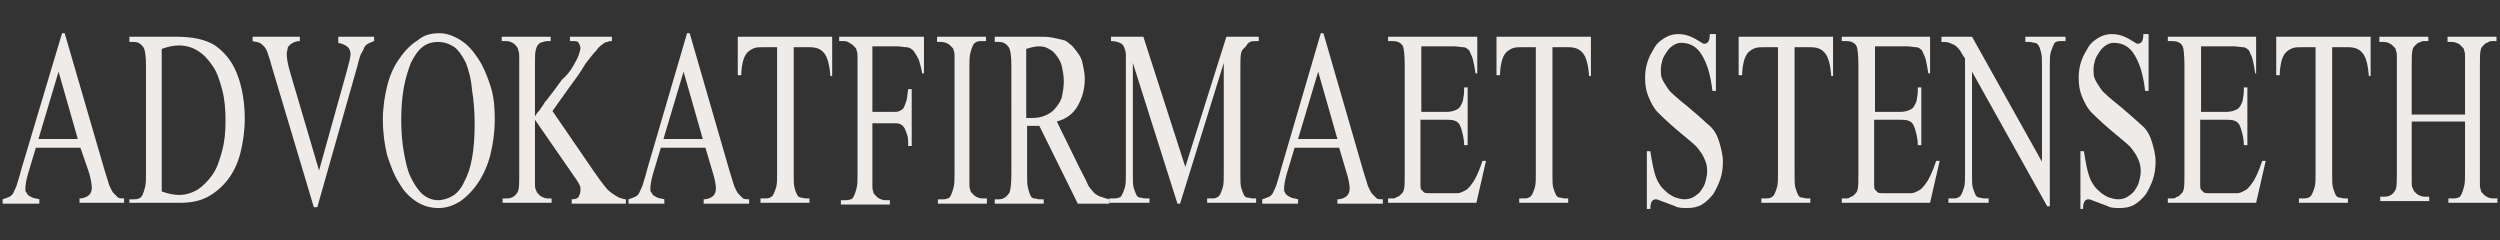
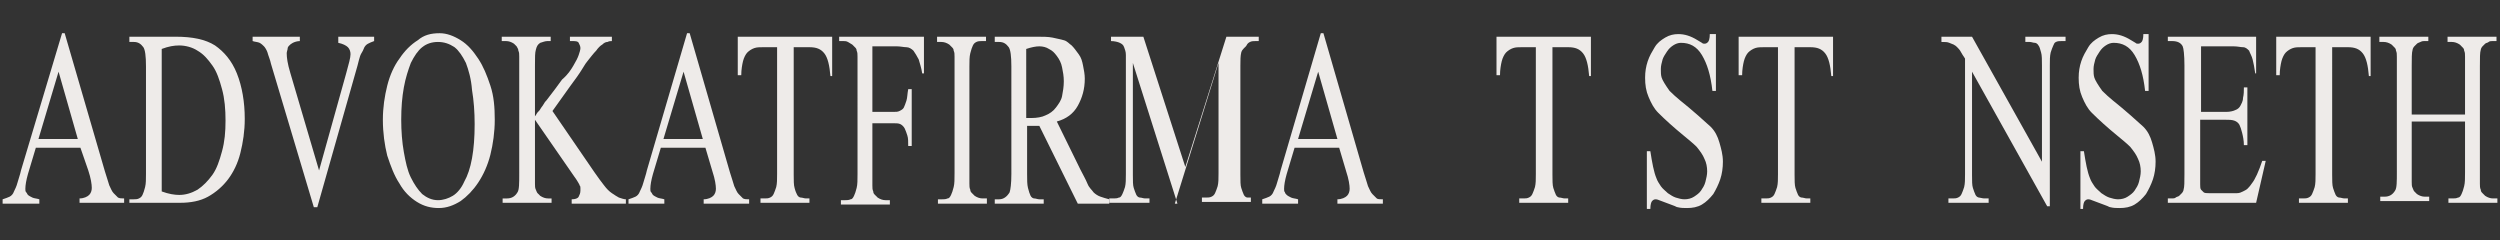
<svg xmlns="http://www.w3.org/2000/svg" version="1.1" id="Layer_1" x="0px" y="0px" viewBox="0 0 286 27.5" style="enable-background:new 0 0 286 27.5;" xml:space="preserve">
  <rect x="0" y="0" width="286" height="27.5" fill="#333333" stroke="none" />
  <style type="text/css">
	.st0{fill:#EEEBE9;}
</style>
  <g>
    <path class="st0" d="M9.2,16.9H4.1l-0.9,3c-0.2,0.7-0.3,1.3-0.3,1.7c0,0.2,0,0.3,0.1,0.4s0.1,0.2,0.2,0.3c0.1,0.1,0.3,0.2,0.5,0.3   c0.2,0.1,0.5,0.1,0.8,0.2v0.5H0.3v-0.5c0.3-0.1,0.6-0.2,0.8-0.3c0.2-0.1,0.4-0.3,0.5-0.6c0.1-0.2,0.3-0.6,0.4-1   c0.1-0.4,0.3-0.9,0.4-1.4L7.1,3.8h0.3L12,19.6c0.2,0.7,0.4,1.2,0.5,1.6c0.2,0.4,0.3,0.7,0.5,0.9c0.2,0.2,0.4,0.4,0.5,0.5   c0.2,0.1,0.4,0.1,0.7,0.1v0.5H9.1v-0.5c0.5,0,0.9-0.2,1.1-0.4c0.2-0.2,0.3-0.5,0.3-0.8c0-0.4-0.1-1.1-0.4-2L9.2,16.9z M8.9,15.9   L6.7,8.2l-2.3,7.7H8.9z" />
    <path class="st0" d="M14.8,23.3v-0.5h0.5c0.2,0,0.4,0,0.6-0.1c0.2-0.1,0.3-0.2,0.4-0.4c0.1-0.2,0.2-0.5,0.3-0.9   c0.1-0.4,0.1-0.9,0.1-1.5V7.6c0-1.2-0.1-1.9-0.3-2.2c-0.3-0.4-0.6-0.6-1.1-0.6h-0.5V4.2h5.3c1.9,0,3.4,0.3,4.5,1   c1,0.7,1.9,1.7,2.5,3.2c0.6,1.5,0.9,3.3,0.9,5.2c0,1.4-0.2,2.7-0.5,3.9s-0.8,2.2-1.4,3s-1.4,1.5-2.3,2c-0.9,0.5-2,0.7-3.2,0.7H14.8   z M18.5,21.9c0.8,0.3,1.5,0.4,2,0.4c0.7,0,1.4-0.2,2.1-0.6c0.6-0.4,1.2-1,1.7-1.7c0.5-0.7,0.8-1.6,1.1-2.7c0.3-1.1,0.4-2.2,0.4-3.5   c0-1.3-0.1-2.5-0.4-3.6c-0.3-1.1-0.6-2-1.1-2.7c-0.5-0.7-1-1.3-1.7-1.7c-0.6-0.4-1.4-0.6-2.1-0.6c-0.6,0-1.2,0.1-2,0.4V21.9z" />
    <path class="st0" d="M42.8,4.2v0.5c-0.3,0.1-0.5,0.2-0.7,0.3c-0.2,0.1-0.4,0.3-0.5,0.6s-0.3,0.5-0.4,0.8c-0.1,0.3-0.2,0.7-0.3,1.1   l-4.6,16.2h-0.4L31,7.3c-0.1-0.5-0.3-0.9-0.4-1.3c-0.1-0.3-0.3-0.6-0.4-0.7S29.9,5,29.7,4.9c-0.2-0.1-0.5-0.1-0.8-0.2V4.2h5.4v0.5   c-0.3,0-0.6,0.1-0.8,0.2c-0.2,0.1-0.3,0.2-0.4,0.3c-0.1,0.1-0.2,0.2-0.2,0.4c0,0.1-0.1,0.3-0.1,0.5c0,0.5,0.1,1.2,0.4,2.2l3.3,11.2   l3.1-11.1c0.3-1.1,0.5-1.8,0.5-2.2c0-0.3-0.1-0.6-0.3-0.8s-0.6-0.4-1.1-0.5V4.2H42.8z" />
    <path class="st0" d="M50.3,3.8c0.8,0,1.6,0.3,2.4,0.8c0.8,0.5,1.4,1.2,2,2.1c0.6,0.9,1,1.9,1.4,3.1s0.5,2.5,0.5,3.9   c0,1.4-0.2,2.8-0.5,4c-0.3,1.2-0.8,2.3-1.4,3.2c-0.6,0.9-1.3,1.6-2,2.1c-0.8,0.5-1.6,0.8-2.5,0.8c-0.9,0-1.7-0.2-2.5-0.7   c-0.8-0.5-1.5-1.2-2-2.1c-0.6-0.9-1-2-1.4-3.2c-0.3-1.2-0.5-2.6-0.5-4.1c0-1.4,0.2-2.7,0.5-3.9c0.3-1.2,0.8-2.3,1.4-3.1   c0.6-0.9,1.3-1.6,2.1-2.1C48.5,4,49.3,3.8,50.3,3.8z M50.1,4.8c-0.7,0-1.3,0.2-1.8,0.6c-0.5,0.4-0.9,1-1.3,1.8   C46.7,8,46.4,8.9,46.2,10c-0.2,1.1-0.3,2.3-0.3,3.7c0,1.3,0.1,2.6,0.3,3.7c0.2,1.1,0.4,2.1,0.8,2.9c0.4,0.8,0.8,1.4,1.3,1.9   c0.5,0.4,1.1,0.7,1.8,0.7c0.6,0,1.2-0.2,1.7-0.5c0.5-0.3,1-0.9,1.3-1.6c0.4-0.7,0.7-1.6,0.9-2.7c0.2-1.1,0.3-2.4,0.3-3.9   c0-1.4-0.1-2.7-0.3-3.9C53.9,9,53.6,8,53.3,7.2c-0.4-0.8-0.8-1.4-1.3-1.8C51.4,5,50.8,4.8,50.1,4.8z" />
    <path class="st0" d="M63.2,12.7l4.8,7c0.4,0.6,0.8,1.1,1.1,1.5c0.3,0.4,0.6,0.7,0.9,0.9c0.3,0.2,0.6,0.4,0.8,0.5   c0.3,0.1,0.6,0.2,0.8,0.2v0.5h-6.2v-0.5c0.4,0,0.7-0.1,0.8-0.3c0.1-0.2,0.2-0.4,0.2-0.7c0-0.1,0-0.2,0-0.3s0-0.2-0.1-0.3   c0-0.1-0.1-0.2-0.2-0.4c-0.1-0.2-0.2-0.3-0.4-0.6l-4.5-6.5v6.2c0,0.4,0,0.8,0,1.1c0,0.3,0,0.5,0.1,0.7s0.1,0.3,0.2,0.4   s0.2,0.2,0.3,0.3c0.3,0.2,0.6,0.3,0.9,0.3h0.4v0.5h-5.6v-0.5h0.5c0.5,0,0.9-0.2,1.2-0.7c0.2-0.3,0.2-1,0.2-2.2V7.6   c0-0.4,0-0.8,0-1.1s0-0.5-0.1-0.7c0-0.2-0.1-0.3-0.2-0.5c-0.1-0.1-0.2-0.2-0.3-0.3c-0.3-0.2-0.6-0.3-0.9-0.3h-0.5V4.2h5.6v0.5h-0.4   c-0.2,0-0.5,0.1-0.8,0.2c-0.3,0.2-0.4,0.4-0.5,0.8c-0.1,0.3-0.1,0.9-0.1,1.8v5.8c0,0,0.1-0.1,0.2-0.3c0.1-0.2,0.3-0.3,0.4-0.5   c0.1-0.2,0.3-0.4,0.4-0.6c0.1-0.2,0.2-0.3,0.3-0.4c0.7-0.9,1.3-1.7,1.8-2.4C65,8.5,65.3,8,65.6,7.5c0.3-0.5,0.5-0.9,0.6-1.2   c0.1-0.3,0.2-0.6,0.2-0.8c0-0.2-0.1-0.4-0.2-0.6s-0.4-0.2-0.7-0.2h-0.3V4.2h4.8v0.5c-0.2,0-0.3,0-0.5,0.1c-0.2,0-0.4,0.1-0.6,0.3   c-0.2,0.1-0.5,0.4-0.7,0.7c-0.3,0.3-0.6,0.7-1,1.2c-0.1,0.1-0.3,0.4-0.6,0.9c-0.3,0.5-0.8,1.2-1.4,2L63.2,12.7z" />
    <path class="st0" d="M80.7,16.9h-5.1l-0.9,3c-0.2,0.7-0.3,1.3-0.3,1.7c0,0.2,0,0.3,0.1,0.4s0.1,0.2,0.2,0.3   c0.1,0.1,0.3,0.2,0.5,0.3c0.2,0.1,0.5,0.1,0.8,0.2v0.5h-4.1v-0.5c0.3-0.1,0.6-0.2,0.8-0.3c0.2-0.1,0.4-0.3,0.5-0.6   c0.1-0.2,0.3-0.6,0.4-1c0.1-0.4,0.3-0.9,0.4-1.4l4.6-15.7h0.3l4.6,15.9c0.2,0.7,0.4,1.2,0.5,1.6c0.2,0.4,0.3,0.7,0.5,0.9   c0.2,0.2,0.4,0.4,0.5,0.5c0.2,0.1,0.4,0.1,0.7,0.1v0.5h-5.2v-0.5c0.5,0,0.9-0.2,1.1-0.4c0.2-0.2,0.3-0.5,0.3-0.8   c0-0.4-0.1-1.1-0.4-2L80.7,16.9z M80.4,15.9l-2.2-7.7l-2.3,7.7H80.4z" />
    <path class="st0" d="M95.2,4.2v4.5h-0.2c-0.1-1.2-0.3-2.1-0.7-2.6c-0.4-0.5-0.9-0.7-1.7-0.7h-1.8V20c0,0.6,0,1.2,0.1,1.5   c0.1,0.4,0.2,0.6,0.3,0.8s0.3,0.3,0.4,0.3c0.2,0,0.4,0.1,0.6,0.1h0.4v0.5H87v-0.5h0.5c0.2,0,0.4,0,0.6-0.1c0.2-0.1,0.3-0.2,0.4-0.4   s0.2-0.5,0.3-0.8c0.1-0.4,0.1-0.9,0.1-1.5V5.4h-1.6c-0.4,0-0.7,0-1,0.1c-0.3,0.1-0.6,0.3-0.8,0.5c-0.2,0.2-0.4,0.6-0.5,1   s-0.2,1-0.2,1.6h-0.4V4.2H95.2z" />
    <path class="st0" d="M99.8,5.3v7.5h2.4c0.3,0,0.5,0,0.7-0.1c0.2-0.1,0.4-0.2,0.5-0.4c0.1-0.2,0.2-0.5,0.3-0.8   c0.1-0.3,0.1-0.8,0.2-1.3h0.4v6.5h-0.4c0-0.5,0-0.9-0.1-1.2c-0.1-0.3-0.2-0.6-0.3-0.8c-0.1-0.2-0.3-0.4-0.5-0.5   c-0.2-0.1-0.5-0.1-0.8-0.1h-2.4v6c0,0.4,0,0.8,0,1.1c0,0.3,0,0.5,0.1,0.7c0,0.2,0.1,0.3,0.2,0.4s0.2,0.2,0.3,0.3   c0.3,0.2,0.6,0.3,0.9,0.3h0.5v0.5h-5.6v-0.5h0.5c0.2,0,0.4,0,0.6-0.1c0.2,0,0.3-0.2,0.4-0.4s0.2-0.5,0.3-0.9s0.1-0.9,0.1-1.6V7.6   c0-0.4,0-0.8,0-1.1c0-0.3,0-0.5-0.1-0.7c0-0.2-0.1-0.3-0.2-0.4s-0.2-0.2-0.3-0.3C97.3,5,97.2,4.9,97,4.8s-0.3-0.1-0.5-0.1h-0.5V4.2   h9.7v4.2h-0.2c-0.1-0.7-0.3-1.2-0.4-1.6c-0.2-0.4-0.4-0.7-0.6-1c-0.2-0.2-0.5-0.4-0.8-0.4s-0.7-0.1-1.1-0.1H99.8z" />
    <path class="st0" d="M112.9,22.8v0.5h-5.6v-0.5h0.5c0.2,0,0.4,0,0.6-0.1c0.2,0,0.3-0.2,0.4-0.4c0.1-0.2,0.2-0.5,0.3-0.9   c0.1-0.4,0.1-0.9,0.1-1.6V7.6c0-0.4,0-0.8,0-1.1c0-0.3,0-0.5-0.1-0.7c0-0.2-0.1-0.3-0.2-0.4c-0.1-0.1-0.2-0.2-0.3-0.3   c-0.3-0.2-0.6-0.3-0.9-0.3h-0.5V4.2h5.6v0.5h-0.5c-0.2,0-0.4,0-0.6,0.1c-0.2,0.1-0.3,0.2-0.4,0.4s-0.2,0.5-0.3,0.9   c-0.1,0.4-0.1,0.9-0.1,1.5v12.3c0,0.4,0,0.8,0,1.1s0,0.5,0.1,0.7c0,0.2,0.1,0.3,0.2,0.4c0.1,0.1,0.2,0.2,0.3,0.3   c0.3,0.2,0.6,0.3,0.9,0.3H112.9z" />
    <path class="st0" d="M126.8,23.3h-3.5l-4.4-8.9c-0.2,0-0.3,0-0.4,0c-0.1,0-0.2,0-0.4,0c-0.1,0-0.2,0-0.3,0c-0.1,0-0.2,0-0.3,0v5.5   c0,0.7,0,1.2,0.1,1.6c0.1,0.4,0.2,0.7,0.3,0.9c0.1,0.2,0.3,0.3,0.4,0.3c0.2,0,0.4,0.1,0.6,0.1h0.5v0.5h-5.6v-0.5h0.5   c0.5,0,0.9-0.3,1.2-0.8c0.1-0.3,0.2-1,0.2-2.1V7.6c0-1.2-0.1-1.9-0.3-2.2c-0.3-0.4-0.6-0.6-1.1-0.6h-0.5V4.2h4.8   c0.7,0,1.3,0,1.8,0.1c0.5,0.1,0.9,0.2,1.3,0.3s0.6,0.4,0.9,0.6c0.3,0.3,0.5,0.6,0.8,1s0.4,0.8,0.5,1.3c0.1,0.5,0.2,1,0.2,1.5   c0,1.2-0.3,2.2-0.8,3.1c-0.5,0.9-1.3,1.5-2.4,1.8l2.7,5.5c0.3,0.6,0.6,1.1,0.8,1.6s0.5,0.7,0.7,1c0.2,0.2,0.5,0.4,0.8,0.5   c0.3,0.1,0.6,0.2,1,0.3V23.3z M117.5,13.5c0.1,0,0.2,0,0.3,0c0.1,0,0.2,0,0.2,0c0.6,0,1.2-0.1,1.6-0.3c0.5-0.2,0.9-0.5,1.2-0.9   c0.3-0.4,0.6-0.8,0.7-1.3s0.2-1.1,0.2-1.7c0-0.6-0.1-1.1-0.2-1.6c-0.1-0.5-0.3-0.9-0.6-1.3c-0.3-0.4-0.5-0.6-0.9-0.8   c-0.3-0.2-0.7-0.3-1.1-0.3c-0.4,0-0.9,0.1-1.5,0.3V13.5z" />
-     <path class="st0" d="M134.7,23.3l-5.1-16.1V20c0,0.7,0,1.2,0.1,1.5s0.2,0.6,0.3,0.8s0.3,0.3,0.4,0.3c0.2,0,0.4,0.1,0.6,0.1h0.5v0.5   h-4.6v-0.5h0.5c0.2,0,0.4,0,0.6-0.1c0.2,0,0.3-0.2,0.4-0.4s0.2-0.5,0.3-0.8c0.1-0.4,0.1-0.9,0.1-1.5V7.5c0-0.4,0-0.8,0-1.2   s-0.1-0.6-0.2-0.9s-0.3-0.4-0.5-0.5s-0.6-0.2-1-0.2V4.2h3.7l4.8,14.9l4.7-14.9h3.7v0.5h-0.4c-0.2,0-0.4,0-0.6,0.1   c-0.2,0.1-0.3,0.2-0.4,0.4S142.1,5.6,142,6c-0.1,0.4-0.1,0.9-0.1,1.5V20c0,0.7,0,1.2,0.1,1.5s0.2,0.6,0.3,0.8s0.3,0.3,0.4,0.3   c0.2,0,0.4,0.1,0.6,0.1h0.4v0.5h-5.6v-0.5h0.5c0.2,0,0.4,0,0.6-0.1c0.2-0.1,0.3-0.2,0.4-0.4c0.1-0.2,0.2-0.5,0.3-0.8   c0.1-0.4,0.1-0.9,0.1-1.5V7.2l-5,16.1H134.7z" />
+     <path class="st0" d="M134.7,23.3l-5.1-16.1V20c0,0.7,0,1.2,0.1,1.5s0.2,0.6,0.3,0.8s0.3,0.3,0.4,0.3c0.2,0,0.4,0.1,0.6,0.1h0.5v0.5   h-4.6v-0.5h0.5c0.2,0,0.4,0,0.6-0.1c0.2,0,0.3-0.2,0.4-0.4s0.2-0.5,0.3-0.8c0.1-0.4,0.1-0.9,0.1-1.5V7.5c0-0.4,0-0.8,0-1.2   s-0.1-0.6-0.2-0.9s-0.3-0.4-0.5-0.5s-0.6-0.2-1-0.2V4.2h3.7l4.8,14.9l4.7-14.9h3.7v0.5h-0.4c-0.2,0-0.4,0-0.6,0.1   c-0.2,0.1-0.3,0.2-0.4,0.4S142.1,5.6,142,6c-0.1,0.4-0.1,0.9-0.1,1.5V20c0,0.7,0,1.2,0.1,1.5s0.2,0.6,0.3,0.8s0.3,0.3,0.4,0.3   h0.4v0.5h-5.6v-0.5h0.5c0.2,0,0.4,0,0.6-0.1c0.2-0.1,0.3-0.2,0.4-0.4c0.1-0.2,0.2-0.5,0.3-0.8   c0.1-0.4,0.1-0.9,0.1-1.5V7.2l-5,16.1H134.7z" />
    <path class="st0" d="M153.2,16.9h-5.1l-0.9,3c-0.2,0.7-0.3,1.3-0.3,1.7c0,0.2,0,0.3,0.1,0.4c0,0.1,0.1,0.2,0.2,0.3   c0.1,0.1,0.3,0.2,0.5,0.3c0.2,0.1,0.5,0.1,0.8,0.2v0.5h-4.1v-0.5c0.3-0.1,0.6-0.2,0.8-0.3c0.2-0.1,0.4-0.3,0.5-0.6   c0.1-0.2,0.3-0.6,0.4-1c0.1-0.4,0.3-0.9,0.4-1.4l4.6-15.7h0.3l4.6,15.9c0.2,0.7,0.4,1.2,0.5,1.6c0.2,0.4,0.3,0.7,0.5,0.9   c0.2,0.2,0.4,0.4,0.5,0.5s0.4,0.1,0.7,0.1v0.5h-5.2v-0.5c0.5,0,0.9-0.2,1.1-0.4c0.2-0.2,0.3-0.5,0.3-0.8c0-0.4-0.1-1.1-0.4-2   L153.2,16.9z M153,15.9l-2.2-7.7l-2.3,7.7H153z" />
-     <path class="st0" d="M162.6,5.3v7.5h2.9c0.4,0,0.8-0.1,1-0.2c0.3-0.1,0.5-0.3,0.6-0.5s0.3-0.5,0.3-0.9c0.1-0.4,0.1-0.8,0.1-1.2h0.4   v6.6h-0.4c0-0.5-0.1-1-0.2-1.4s-0.2-0.7-0.3-0.9c-0.1-0.2-0.3-0.4-0.6-0.5c-0.3-0.1-0.6-0.1-1-0.1h-2.9v6.3c0,0.5,0,0.9,0,1.1   s0,0.5,0.1,0.6c0.1,0.1,0.2,0.2,0.3,0.3s0.4,0.1,0.6,0.1h2.2c0.4,0,0.7,0,1,0c0.3,0,0.5-0.1,0.7-0.2s0.4-0.2,0.5-0.3   c0.1-0.1,0.3-0.3,0.5-0.6c0.4-0.5,0.8-1.4,1.2-2.6h0.4l-1.1,4.8h-10.1v-0.5h0.5c0.1,0,0.3,0,0.4-0.1s0.3-0.1,0.4-0.2   c0.1-0.1,0.2-0.2,0.3-0.3c0.1-0.1,0.2-0.3,0.2-0.4c0.1-0.3,0.1-0.9,0.1-1.8V7.5c0-1.2-0.1-2-0.2-2.2c-0.2-0.4-0.6-0.6-1.2-0.6h-0.5   V4.2H169v4.2h-0.2c-0.1-0.7-0.2-1.2-0.3-1.6c-0.1-0.4-0.3-0.7-0.4-1c-0.2-0.2-0.4-0.4-0.7-0.4s-0.6-0.1-1.1-0.1H162.6z" />
    <path class="st0" d="M182,4.2v4.5h-0.2c-0.1-1.2-0.3-2.1-0.7-2.6c-0.4-0.5-0.9-0.7-1.7-0.7h-1.8V20c0,0.6,0,1.2,0.1,1.5   s0.2,0.6,0.3,0.8c0.1,0.2,0.3,0.3,0.4,0.3c0.2,0,0.4,0.1,0.6,0.1h0.4v0.5h-5.6v-0.5h0.5c0.2,0,0.4,0,0.6-0.1   c0.2-0.1,0.3-0.2,0.4-0.4s0.2-0.5,0.3-0.8c0.1-0.4,0.1-0.9,0.1-1.5V5.4h-1.6c-0.4,0-0.7,0-1,0.1c-0.3,0.1-0.6,0.3-0.8,0.5   c-0.2,0.2-0.4,0.6-0.5,1s-0.2,1-0.2,1.6h-0.4V4.2H182z" />
    <path class="st0" d="M196.3,3.8v6.6h-0.4c-0.2-1.8-0.6-3.1-1.2-4.1s-1.4-1.4-2.4-1.4c-0.3,0-0.6,0.1-0.9,0.3   c-0.3,0.2-0.5,0.4-0.7,0.7c-0.2,0.3-0.4,0.6-0.5,0.9c-0.1,0.4-0.2,0.7-0.2,1.1c0,0.4,0,0.7,0.1,1c0.1,0.3,0.4,0.8,0.9,1.5   c0.8,0.8,1.6,1.4,2.2,1.9c0.6,0.5,1.4,1.2,2.5,2.2c0.5,0.5,0.8,1.1,1,1.8s0.4,1.4,0.4,2.2c0,0.7-0.1,1.4-0.3,2   c-0.2,0.6-0.5,1.2-0.8,1.7c-0.4,0.5-0.8,0.9-1.3,1.2c-0.5,0.3-1.1,0.4-1.7,0.4c-0.4,0-0.7,0-1.1-0.1c-0.1,0-0.2-0.1-0.5-0.2   s-0.5-0.2-0.8-0.3c-0.3-0.1-0.5-0.2-0.8-0.3c-0.2-0.1-0.4-0.1-0.4-0.1c-0.2,0-0.3,0.1-0.4,0.2c-0.1,0.1-0.2,0.4-0.2,0.9h-0.4v-6.6   h0.4c0.2,1.3,0.4,2.4,0.7,3.1c0.1,0.3,0.3,0.6,0.5,0.9c0.2,0.3,0.5,0.5,0.8,0.8c0.3,0.2,0.6,0.4,0.9,0.5c0.3,0.1,0.7,0.2,1,0.2   c0.4,0,0.8-0.1,1.1-0.3c0.3-0.2,0.6-0.4,0.8-0.7s0.4-0.6,0.5-1s0.2-0.8,0.2-1.2c0-0.5-0.1-1-0.3-1.4c-0.2-0.5-0.5-0.9-0.9-1.4   c-0.4-0.4-0.9-0.8-1.5-1.3c-1.1-0.9-2.1-1.8-2.9-2.6c-0.5-0.5-0.8-1.1-1.1-1.8s-0.4-1.4-0.4-2.2c0-0.7,0.1-1.3,0.3-1.9   c0.2-0.6,0.5-1.1,0.8-1.6c0.3-0.5,0.7-0.8,1.2-1.1c0.5-0.3,1-0.4,1.5-0.4c0.7,0,1.4,0.2,2.2,0.7c0.2,0.1,0.3,0.2,0.5,0.3   c0.1,0.1,0.2,0.1,0.3,0.1c0.2,0,0.3-0.1,0.4-0.2c0.1-0.1,0.2-0.4,0.2-0.9H196.3z" />
    <path class="st0" d="M209.7,4.2v4.5h-0.2c-0.1-1.2-0.3-2.1-0.7-2.6c-0.4-0.5-0.9-0.7-1.7-0.7h-1.8V20c0,0.6,0,1.2,0.1,1.5   s0.2,0.6,0.3,0.8c0.1,0.2,0.3,0.3,0.4,0.3c0.2,0,0.4,0.1,0.6,0.1h0.4v0.5h-5.6v-0.5h0.5c0.2,0,0.4,0,0.6-0.1   c0.2-0.1,0.3-0.2,0.4-0.4s0.2-0.5,0.3-0.8c0.1-0.4,0.1-0.9,0.1-1.5V5.4h-1.6c-0.4,0-0.7,0-1,0.1c-0.3,0.1-0.6,0.3-0.8,0.5   c-0.2,0.2-0.4,0.6-0.5,1s-0.2,1-0.2,1.6h-0.4V4.2H209.7z" />
-     <path class="st0" d="M214.5,5.3v7.5h2.9c0.4,0,0.8-0.1,1-0.2c0.3-0.1,0.5-0.3,0.6-0.5s0.3-0.5,0.3-0.9c0.1-0.4,0.1-0.8,0.1-1.2h0.4   v6.6h-0.4c0-0.5-0.1-1-0.2-1.4s-0.2-0.7-0.3-0.9c-0.1-0.2-0.3-0.4-0.6-0.5c-0.3-0.1-0.6-0.1-1-0.1h-2.9v6.3c0,0.5,0,0.9,0,1.1   s0,0.5,0.1,0.6c0.1,0.1,0.2,0.2,0.3,0.3s0.4,0.1,0.6,0.1h2.2c0.4,0,0.7,0,1,0c0.3,0,0.5-0.1,0.7-0.2s0.4-0.2,0.5-0.3   c0.1-0.1,0.3-0.3,0.5-0.6c0.4-0.5,0.8-1.4,1.2-2.6h0.4l-1.1,4.8h-10.1v-0.5h0.5c0.1,0,0.3,0,0.4-0.1s0.3-0.1,0.4-0.2   c0.1-0.1,0.2-0.2,0.3-0.3c0.1-0.1,0.2-0.3,0.2-0.4c0.1-0.3,0.1-0.9,0.1-1.8V7.5c0-1.2-0.1-2-0.2-2.2c-0.2-0.4-0.6-0.6-1.2-0.6h-0.5   V4.2h10.1v4.2h-0.2c-0.1-0.7-0.2-1.2-0.3-1.6c-0.1-0.4-0.3-0.7-0.4-1c-0.2-0.2-0.4-0.4-0.7-0.4s-0.6-0.1-1.1-0.1H214.5z" />
    <path class="st0" d="M222.1,4.2h3.5l8,14.3v-11c0-0.6,0-1.2-0.1-1.5c-0.1-0.4-0.2-0.7-0.3-0.8c-0.1-0.2-0.3-0.3-0.4-0.3   c-0.2,0-0.4-0.1-0.6-0.1h-0.5V4.2h4.6v0.5h-0.5c-0.2,0-0.4,0-0.6,0.1S235,5,234.9,5.2c-0.1,0.2-0.2,0.5-0.3,0.8   c-0.1,0.4-0.1,0.9-0.1,1.5v16.1h-0.3l-8.6-15.4V20c0,0.7,0,1.2,0.1,1.5s0.2,0.6,0.3,0.8s0.3,0.3,0.4,0.3s0.4,0.1,0.6,0.1h0.5v0.5   h-4.6v-0.5h0.5c0.2,0,0.4,0,0.6-0.1c0.2-0.1,0.3-0.2,0.4-0.4s0.2-0.5,0.3-0.8c0.1-0.4,0.1-0.9,0.1-1.5V6.7   c-0.2-0.3-0.4-0.6-0.5-0.8c-0.1-0.2-0.3-0.4-0.4-0.5s-0.2-0.2-0.4-0.3S223.2,5,223,4.9c-0.2-0.1-0.5-0.1-0.9-0.1V4.2z" />
    <path class="st0" d="M245.8,3.8v6.6h-0.4c-0.2-1.8-0.6-3.1-1.2-4.1s-1.4-1.4-2.4-1.4c-0.3,0-0.6,0.1-0.9,0.3   c-0.3,0.2-0.5,0.4-0.7,0.7c-0.2,0.3-0.4,0.6-0.5,0.9c-0.1,0.4-0.2,0.7-0.2,1.1c0,0.4,0,0.7,0.1,1c0.1,0.3,0.4,0.8,0.9,1.5   c0.8,0.8,1.6,1.4,2.2,1.9c0.6,0.5,1.4,1.2,2.5,2.2c0.5,0.5,0.8,1.1,1,1.8s0.4,1.4,0.4,2.2c0,0.7-0.1,1.4-0.3,2   c-0.2,0.6-0.5,1.2-0.8,1.7c-0.4,0.5-0.8,0.9-1.3,1.2c-0.5,0.3-1.1,0.4-1.7,0.4c-0.4,0-0.7,0-1.1-0.1c-0.1,0-0.2-0.1-0.5-0.2   s-0.5-0.2-0.8-0.3c-0.3-0.1-0.5-0.2-0.8-0.3c-0.2-0.1-0.4-0.1-0.4-0.1c-0.2,0-0.3,0.1-0.4,0.2c-0.1,0.1-0.2,0.4-0.2,0.9H238v-6.6   h0.4c0.2,1.3,0.4,2.4,0.7,3.1c0.1,0.3,0.3,0.6,0.5,0.9c0.2,0.3,0.5,0.5,0.8,0.8c0.3,0.2,0.6,0.4,0.9,0.5c0.3,0.1,0.7,0.2,1,0.2   c0.4,0,0.8-0.1,1.1-0.3c0.3-0.2,0.6-0.4,0.8-0.7s0.4-0.6,0.5-1s0.2-0.8,0.2-1.2c0-0.5-0.1-1-0.3-1.4c-0.2-0.5-0.5-0.9-0.9-1.4   c-0.4-0.4-0.9-0.8-1.5-1.3c-1.1-0.9-2.1-1.8-2.9-2.6c-0.5-0.5-0.8-1.1-1.1-1.8s-0.4-1.4-0.4-2.2c0-0.7,0.1-1.3,0.3-1.9   c0.2-0.6,0.5-1.1,0.8-1.6c0.3-0.5,0.7-0.8,1.2-1.1c0.5-0.3,1-0.4,1.5-0.4c0.7,0,1.4,0.2,2.2,0.7c0.2,0.1,0.3,0.2,0.5,0.3   c0.1,0.1,0.2,0.1,0.3,0.1c0.2,0,0.3-0.1,0.4-0.2c0.1-0.1,0.2-0.4,0.2-0.9H245.8z" />
    <path class="st0" d="M251.8,5.3v7.5h2.9c0.4,0,0.8-0.1,1-0.2c0.3-0.1,0.5-0.3,0.6-0.5s0.3-0.5,0.3-0.9c0.1-0.4,0.1-0.8,0.1-1.2h0.4   v6.6h-0.4c0-0.5-0.1-1-0.2-1.4s-0.2-0.7-0.3-0.9c-0.1-0.2-0.3-0.4-0.6-0.5c-0.3-0.1-0.6-0.1-1-0.1h-2.9v6.3c0,0.5,0,0.9,0,1.1   s0,0.5,0.1,0.6c0.1,0.1,0.2,0.2,0.3,0.3s0.4,0.1,0.6,0.1h2.2c0.4,0,0.7,0,1,0c0.3,0,0.5-0.1,0.7-0.2s0.4-0.2,0.5-0.3   c0.1-0.1,0.3-0.3,0.5-0.6c0.4-0.5,0.8-1.4,1.2-2.6h0.4l-1.1,4.8h-10.1v-0.5h0.5c0.1,0,0.3,0,0.4-0.1s0.3-0.1,0.4-0.2   c0.1-0.1,0.2-0.2,0.3-0.3c0.1-0.1,0.2-0.3,0.2-0.4c0.1-0.3,0.1-0.9,0.1-1.8V7.5c0-1.2-0.1-2-0.2-2.2c-0.2-0.4-0.6-0.6-1.2-0.6h-0.5   V4.2h10.1v4.2H258c-0.1-0.7-0.2-1.2-0.3-1.6c-0.1-0.4-0.3-0.7-0.4-1c-0.2-0.2-0.4-0.4-0.7-0.4s-0.6-0.1-1.1-0.1H251.8z" />
    <path class="st0" d="M271.2,4.2v4.5H271c-0.1-1.2-0.3-2.1-0.7-2.6c-0.4-0.5-0.9-0.7-1.7-0.7h-1.8V20c0,0.6,0,1.2,0.1,1.5   s0.2,0.6,0.3,0.8c0.1,0.2,0.3,0.3,0.4,0.3c0.2,0,0.4,0.1,0.6,0.1h0.4v0.5h-5.6v-0.5h0.5c0.2,0,0.4,0,0.6-0.1   c0.2-0.1,0.3-0.2,0.4-0.4s0.2-0.5,0.3-0.8c0.1-0.4,0.1-0.9,0.1-1.5V5.4h-1.6c-0.4,0-0.7,0-1,0.1c-0.3,0.1-0.6,0.3-0.8,0.5   c-0.2,0.2-0.4,0.6-0.5,1s-0.2,1-0.2,1.6h-0.4V4.2H271.2z" />
    <path class="st0" d="M275.9,13.1h6.1V7.6c0-0.4,0-0.8,0-1.1s0-0.5-0.1-0.7c0-0.2-0.1-0.3-0.2-0.4s-0.2-0.2-0.3-0.3   c-0.3-0.2-0.6-0.3-0.9-0.3h-0.5V4.2h5.6v0.5h-0.5c-0.1,0-0.3,0-0.4,0.1s-0.3,0.1-0.4,0.2c-0.1,0.1-0.2,0.2-0.3,0.3   c-0.1,0.1-0.2,0.3-0.2,0.4c-0.1,0.3-0.1,0.9-0.1,1.9v12.3c0,0.4,0,0.8,0,1.1c0,0.3,0,0.5,0.1,0.7c0,0.2,0.1,0.3,0.2,0.4   s0.2,0.2,0.3,0.3c0.3,0.2,0.6,0.3,0.9,0.3h0.5v0.5h-5.6v-0.5h0.5c0.2,0,0.4,0,0.6-0.1c0.2,0,0.3-0.2,0.4-0.4s0.2-0.5,0.3-0.9   s0.1-0.9,0.1-1.6v-5.8h-6.1v5.8c0,0.4,0,0.8,0,1.1s0,0.5,0.1,0.7s0.1,0.3,0.2,0.4s0.2,0.2,0.3,0.3c0.3,0.2,0.6,0.3,0.9,0.3h0.5v0.5   h-5.6v-0.5h0.5c0.5,0,0.9-0.2,1.2-0.7c0.2-0.3,0.2-1,0.2-2.2V7.6c0-0.5,0-0.8,0-1.1c0-0.3,0-0.5-0.1-0.7c0-0.2-0.1-0.3-0.2-0.4   s-0.2-0.2-0.3-0.3c-0.3-0.2-0.6-0.3-0.9-0.3h-0.5V4.2h5.6v0.5h-0.5c-0.1,0-0.2,0-0.4,0.1s-0.3,0.1-0.4,0.2   c-0.1,0.1-0.2,0.2-0.3,0.3c-0.1,0.1-0.2,0.3-0.2,0.4c-0.1,0.3-0.1,1-0.1,1.9V13.1z" />
  </g>
</svg>